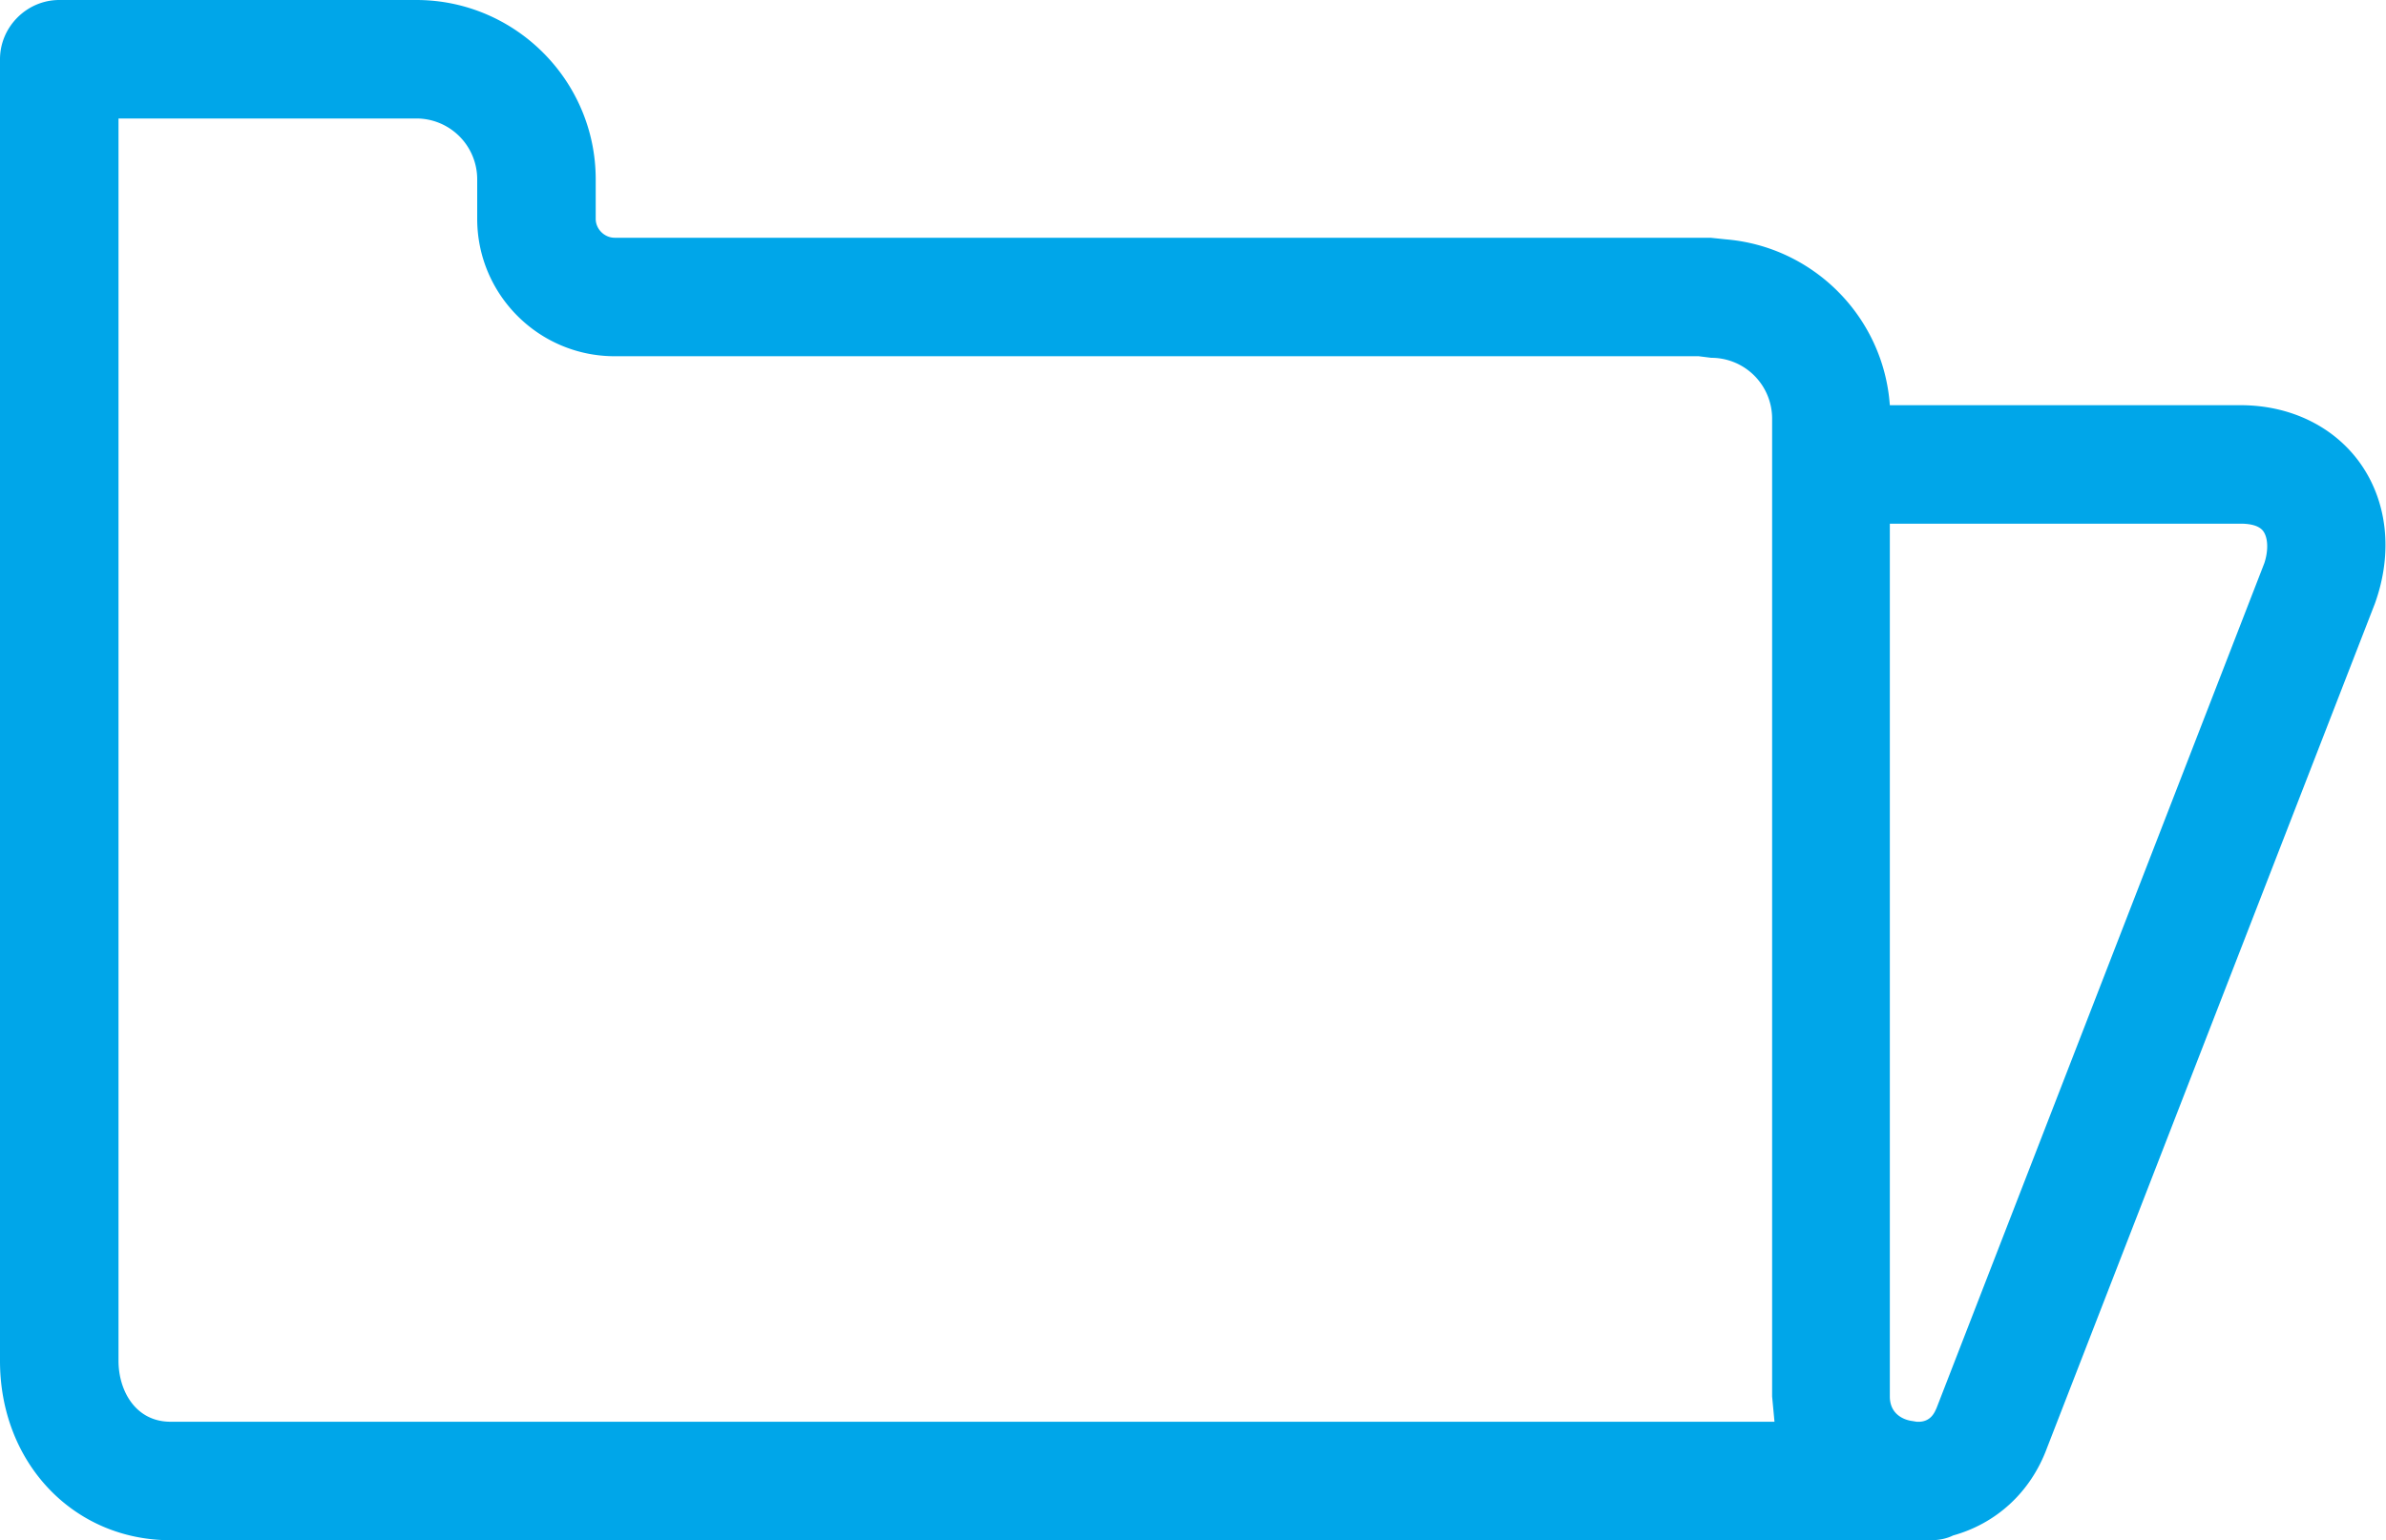
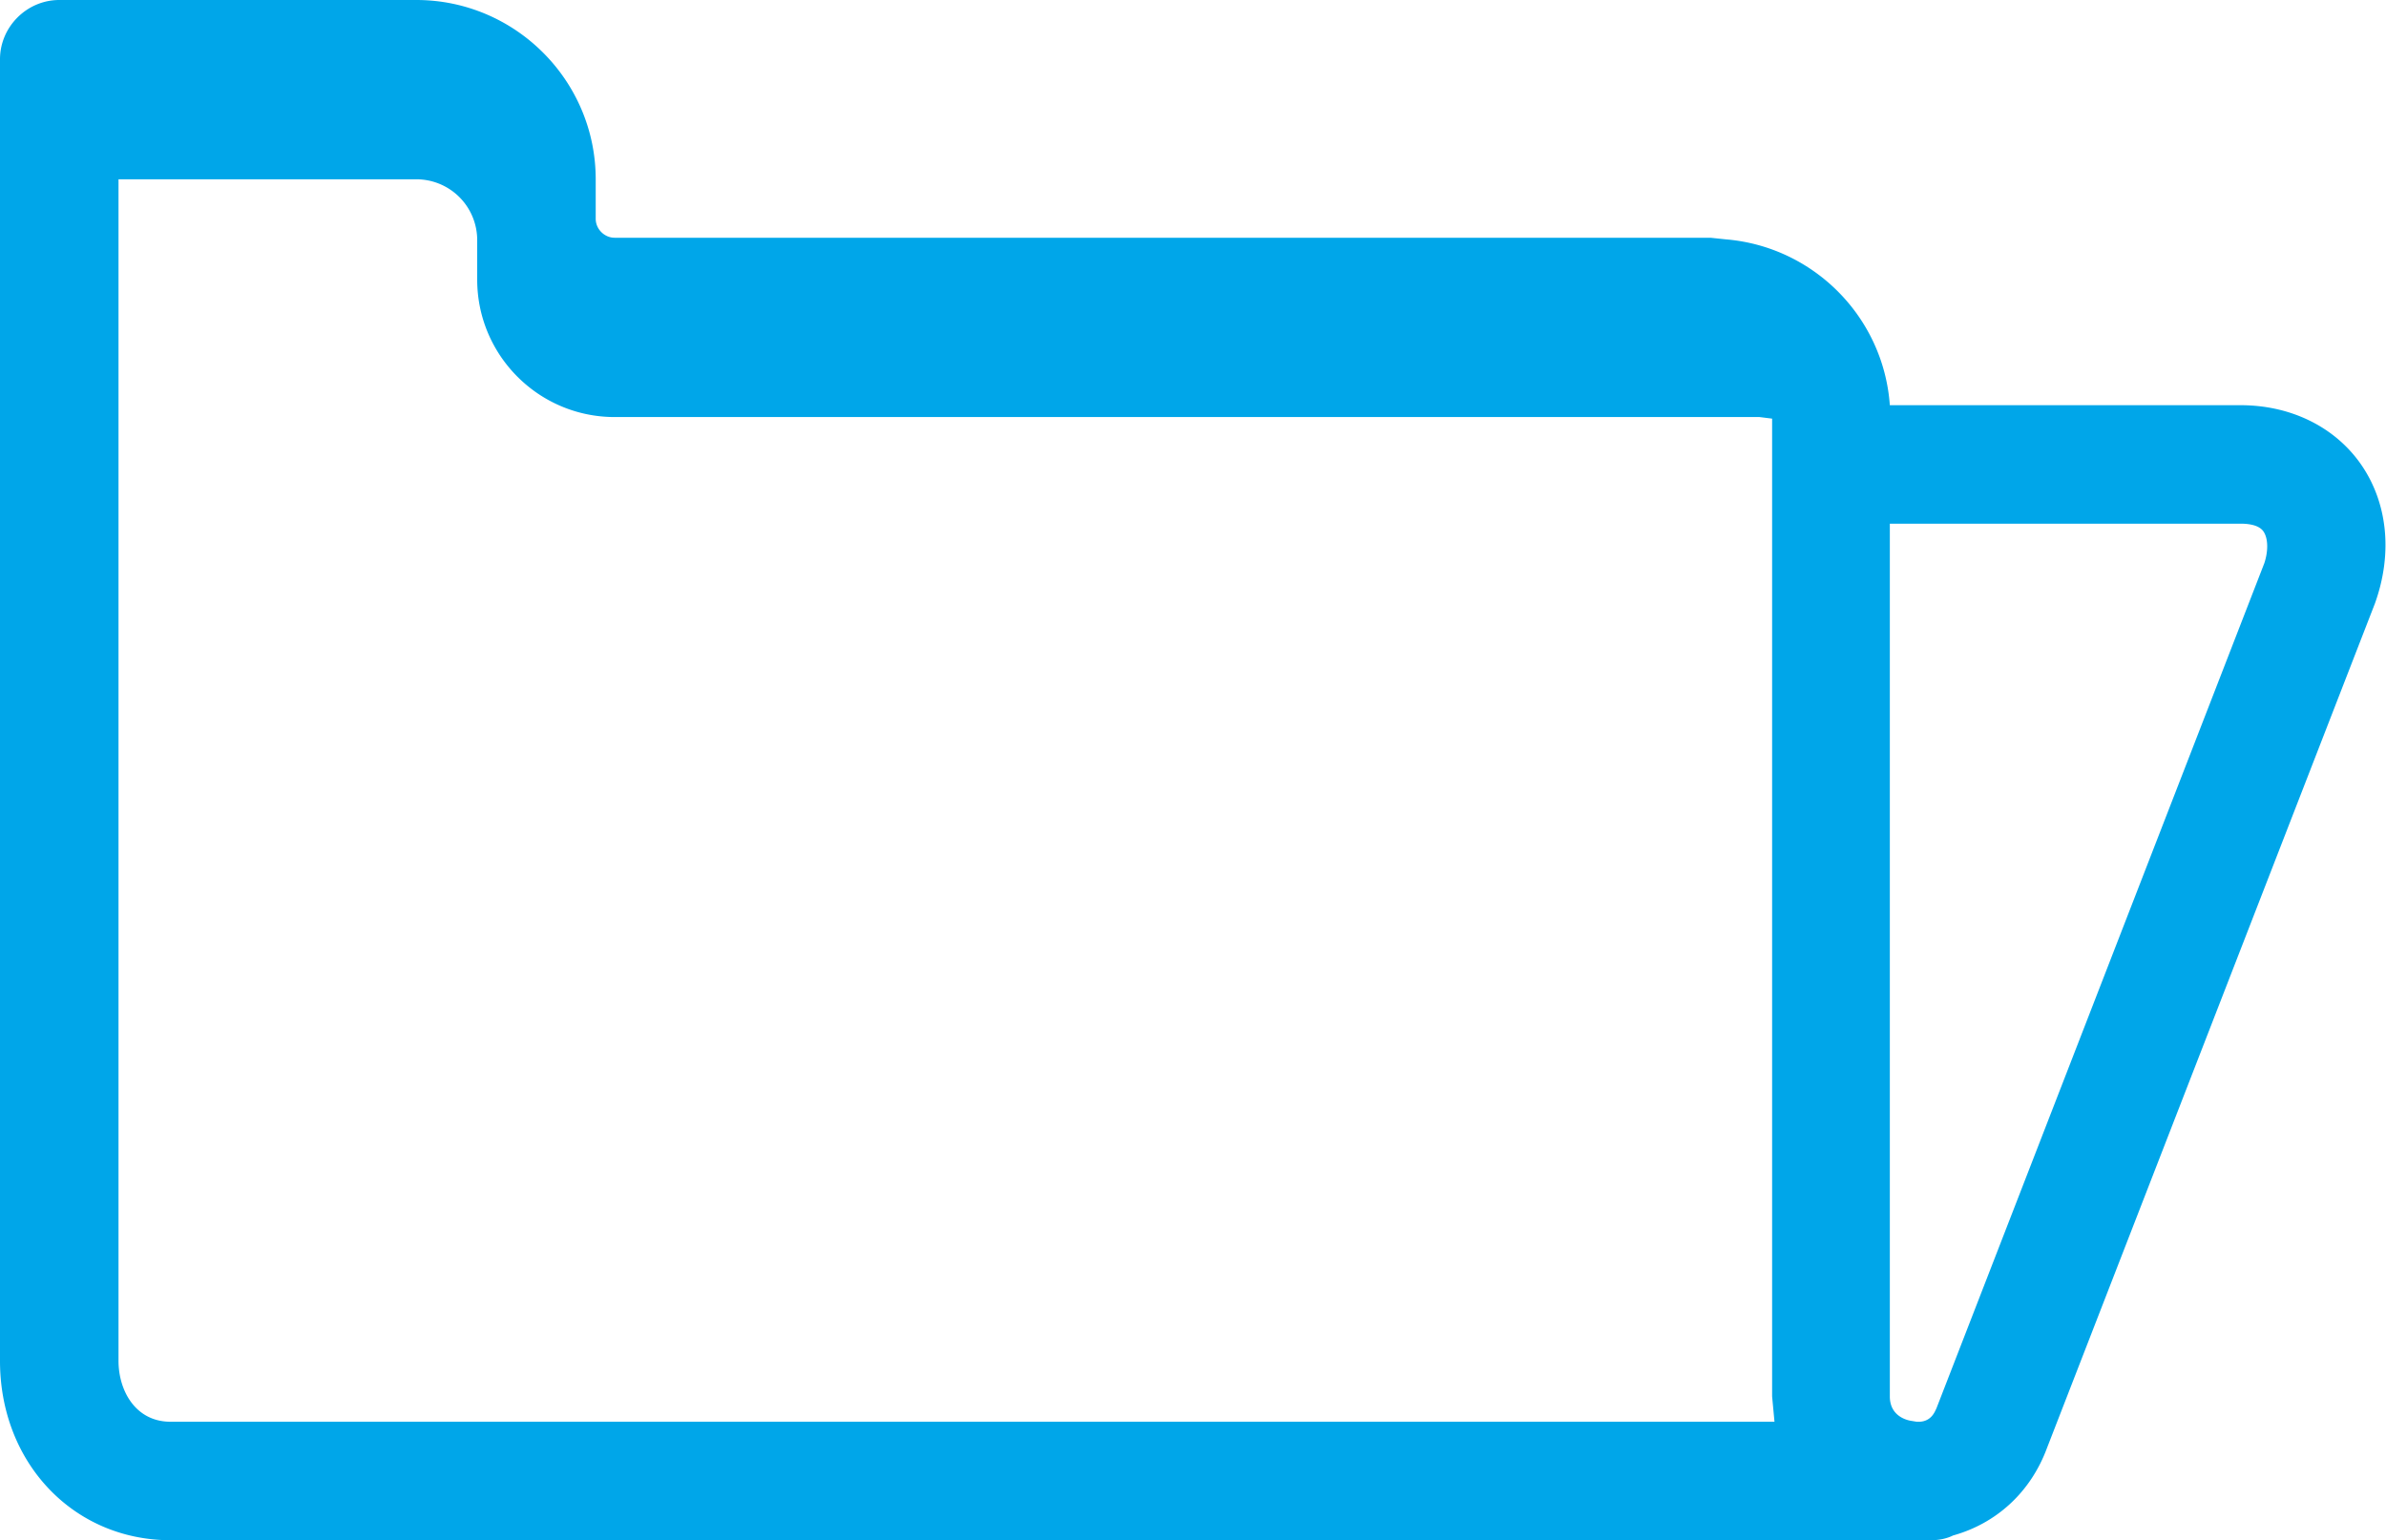
<svg xmlns="http://www.w3.org/2000/svg" viewBox="0 0 30.2 19.5">
-   <path fill="#00A6E9" d="M24.44 19.5H2.16C.93 19.5 0 18.52 0 17.23V.75C0 .34.34 0 .75 0h4.52c1.25 0 2.27 1.02 2.27 2.27v.5c0 .13.11.24.24.24h13.87l.19.02c1.11.09 2 .98 2.08 2.1h4.44c.63 0 1.18.27 1.51.73.35.49.42 1.14.19 1.78l-4.15 10.69c-.21.57-.65.96-1.19 1.11-.08.04-.18.06-.28.06zm-.18-1.5h.04c.15-.01.19-.13.21-.17l4.15-10.7c.05-.15.05-.31-.01-.4-.06-.09-.21-.1-.29-.1h-4.44v11.05c0 .24.2.3.28.31l.06.01zM1.5 1.5v15.73c0 .37.21.77.66.77h20.3l-.03-.32V5.3a.77.77 0 0 0-.77-.77l-.16-.02H7.78c-.96 0-1.74-.78-1.74-1.74v-.5a.77.77 0 0 0-.77-.77H1.5z" />
+   <path fill="#00A6E9" d="M24.44 19.5H2.16C.93 19.5 0 18.52 0 17.23V.75C0 .34.34 0 .75 0h4.52c1.25 0 2.27 1.02 2.27 2.27v.5c0 .13.11.24.24.24h13.87l.19.02c1.11.09 2 .98 2.08 2.1h4.44c.63 0 1.18.27 1.51.73.35.49.42 1.14.19 1.78l-4.15 10.69c-.21.57-.65.96-1.19 1.11-.08.04-.18.06-.28.06zm-.18-1.5h.04c.15-.01.19-.13.21-.17l4.15-10.7c.05-.15.05-.31-.01-.4-.06-.09-.21-.1-.29-.1h-4.44v11.05c0 .24.2.3.28.31l.06.01zM1.5 1.5v15.73c0 .37.21.77.66.77h20.3l-.03-.32V5.3l-.16-.02H7.78c-.96 0-1.74-.78-1.74-1.74v-.5a.77.77 0 0 0-.77-.77H1.5z" />
</svg>